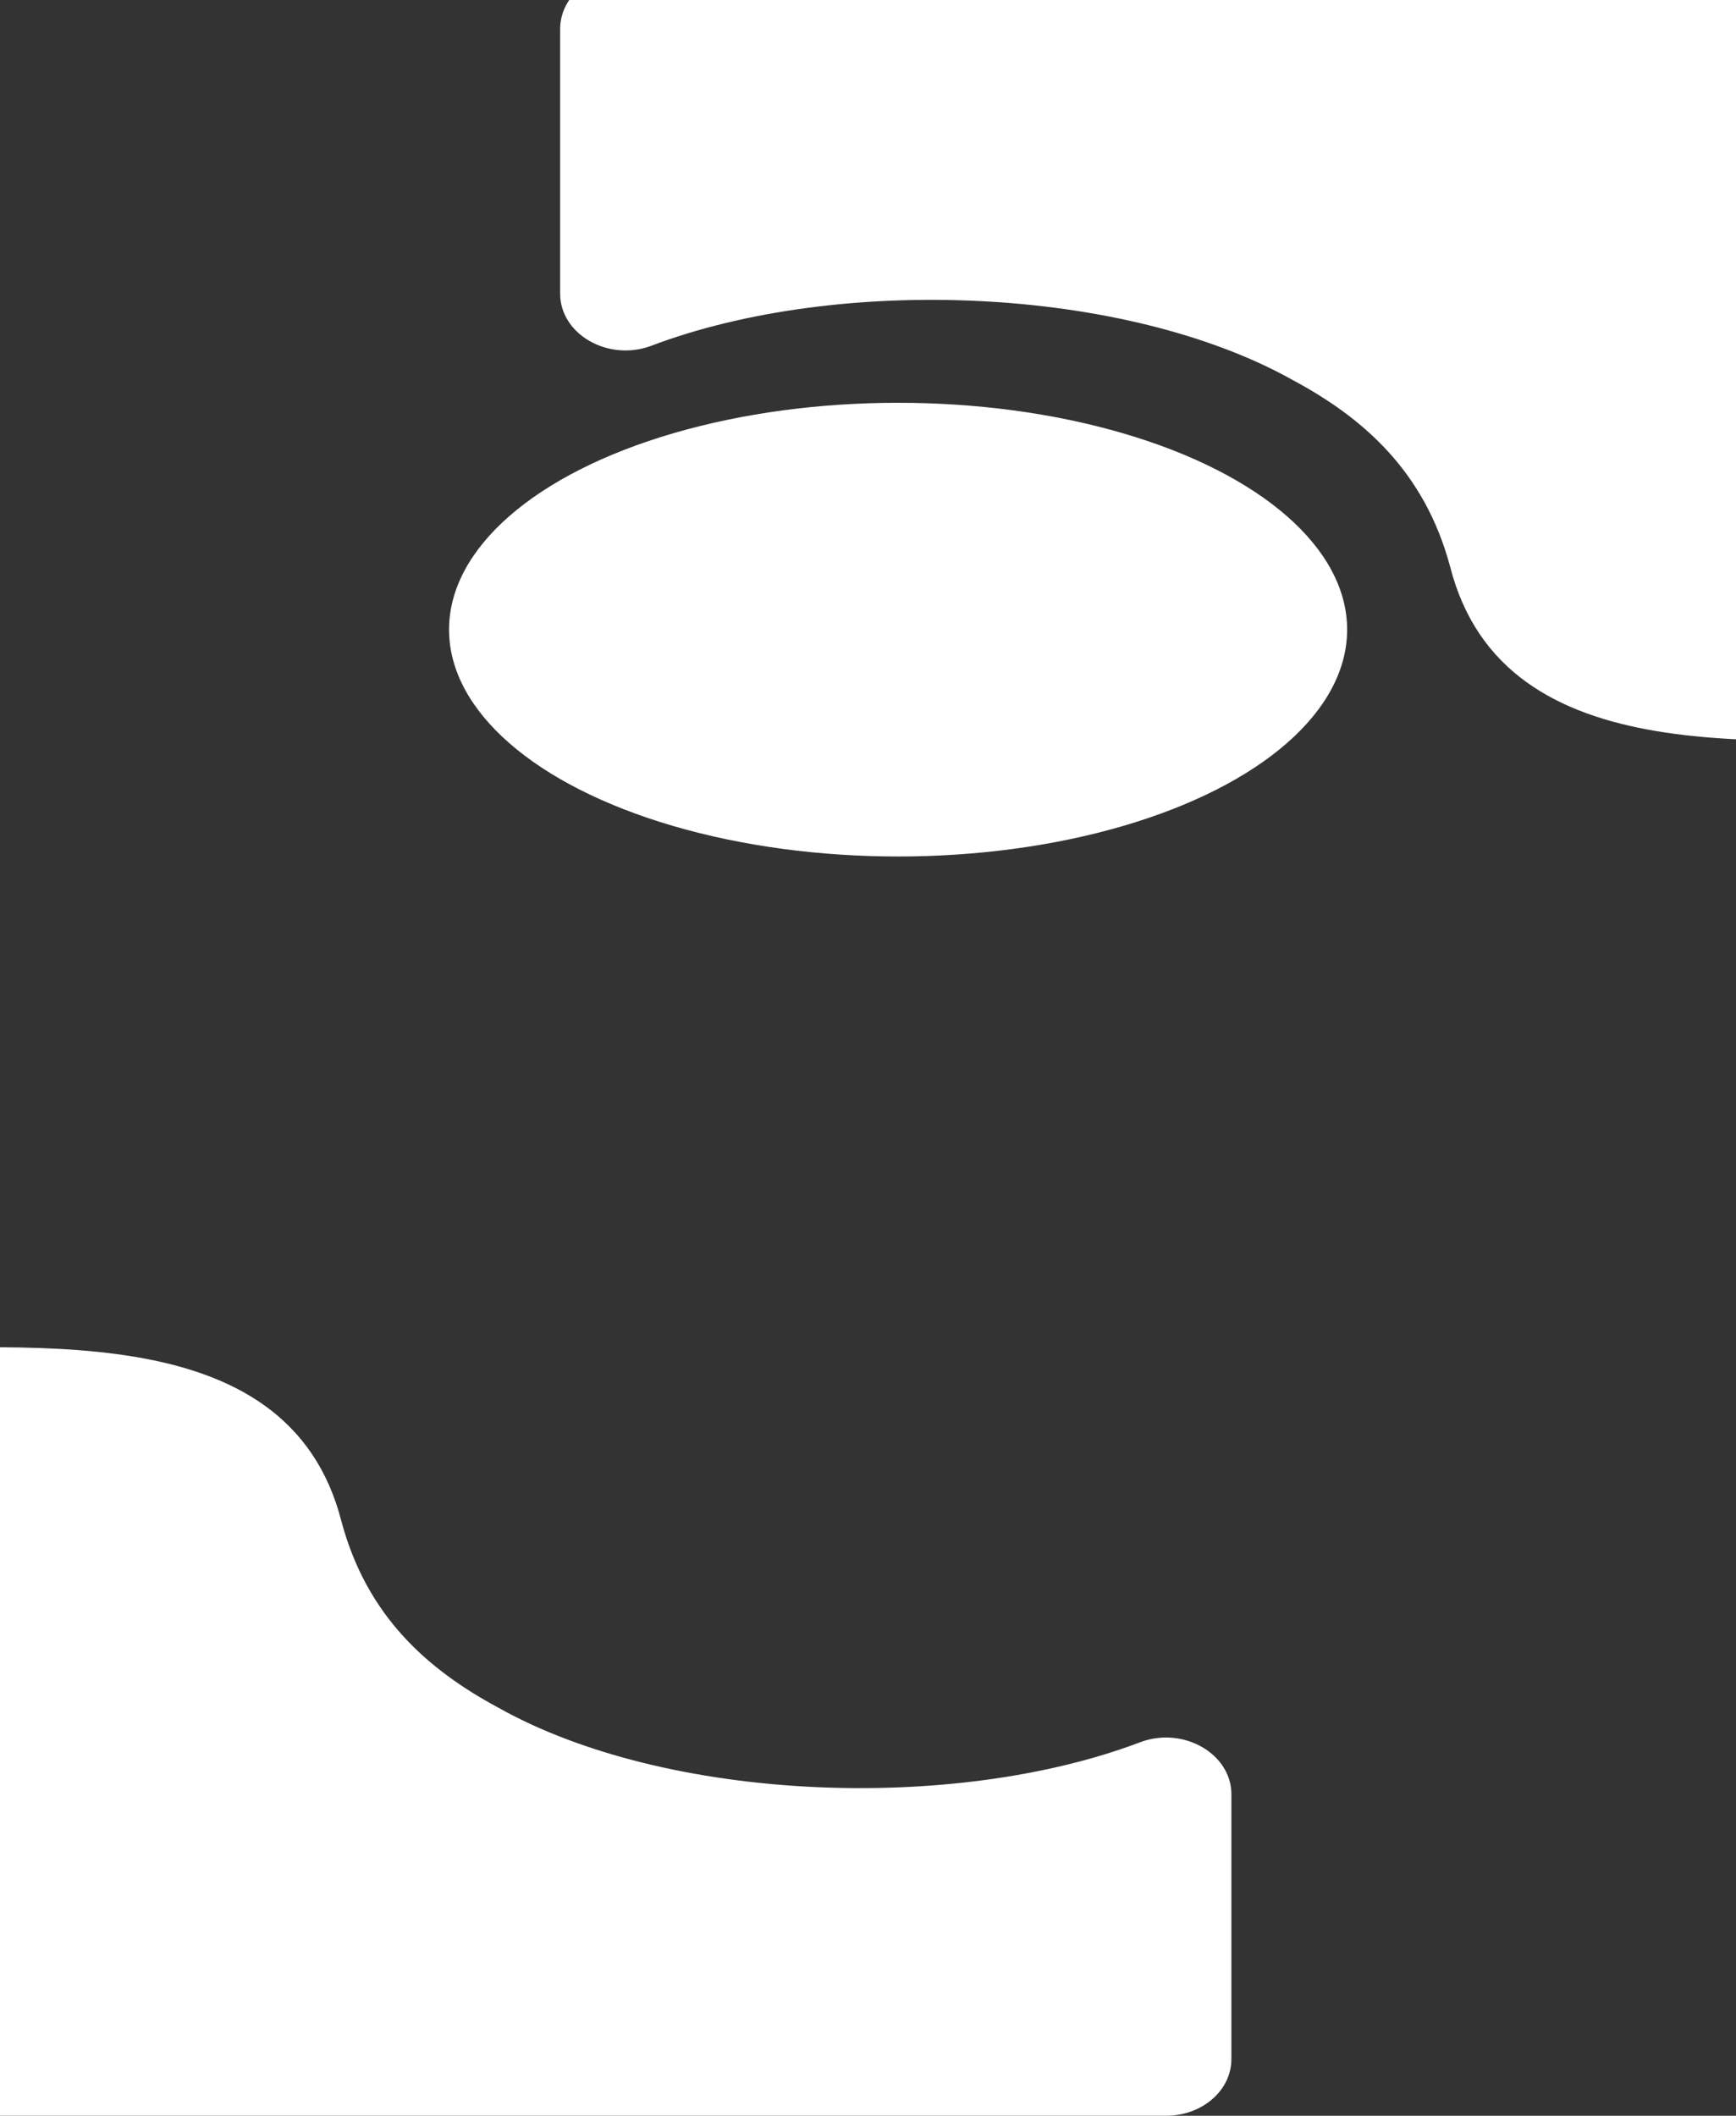
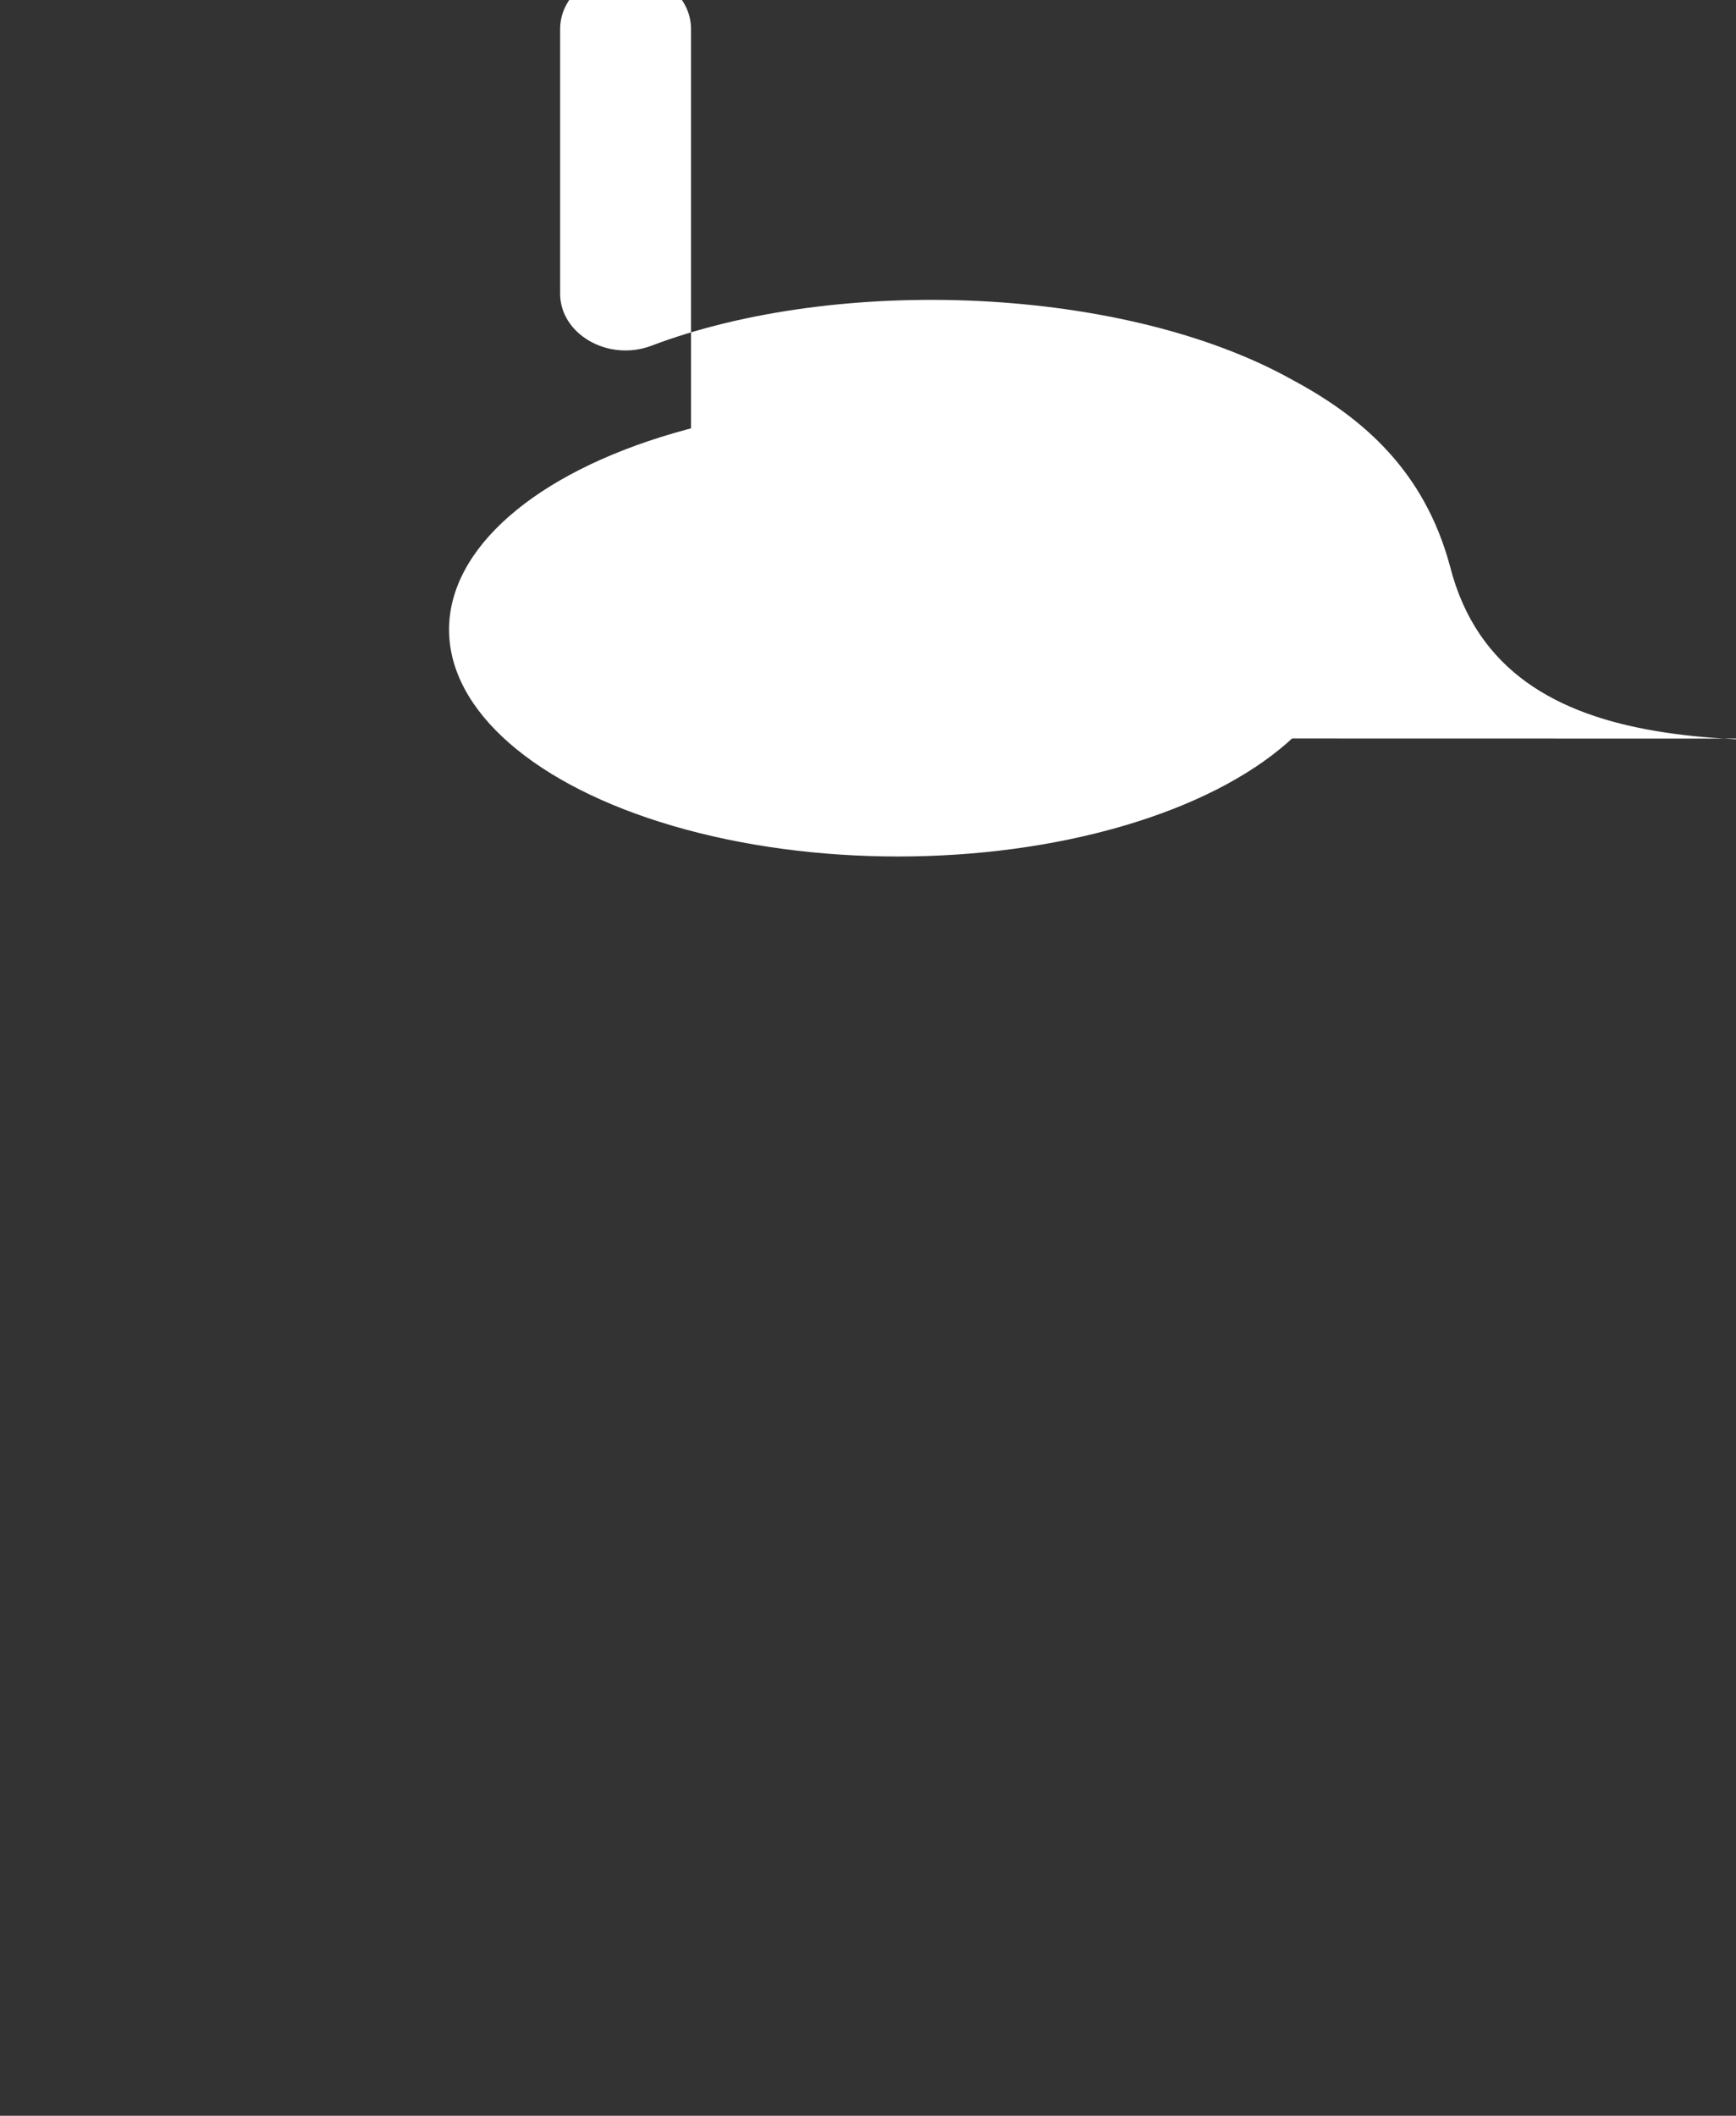
<svg xmlns="http://www.w3.org/2000/svg" fill="none" height="457" viewBox="0 0 375 457" width="375">
  <rect x="0" y="0" width="375" height="457" fill="#333333" stroke="none" />
  <g fill="#fff">
-     <path d="m-36.865 291.456c40.253.373 99.018-8.454 110.641 37.237 5.525 20.514 18.727 32.014 33.866 40.158 36.307 20.39 98.372 22.814 138.84 7.397 9.256-3.357 19.517 2.611 19.517 11.314v57.192c0 6.776-6.314 12.246-14.135 12.246h-288.73c-7.821 0-14.135-5.47-14.135-12.246v-140.989c0-6.776 6.314-12.247 14.135-12.247z" />
-     <path d="m423.865 159.544c-40.253-.373-99.018 8.454-110.642-37.237-5.524-20.514-18.727-32.014-33.866-40.158-36.307-20.39-98.372-22.814-138.84-7.398-9.256 3.357-19.517-2.611-19.517-11.314v-57.191c0-6.776 6.314-12.246 14.135-12.246l288.73-0c7.821 0 14.135 5.47 14.135 12.246v140.989c0 6.776-6.314 12.247-14.135 12.247z" />
+     <path d="m423.865 159.544c-40.253-.373-99.018 8.454-110.642-37.237-5.524-20.514-18.727-32.014-33.866-40.158-36.307-20.39-98.372-22.814-138.84-7.398-9.256 3.357-19.517-2.611-19.517-11.314v-57.191c0-6.776 6.314-12.246 14.135-12.246c7.821 0 14.135 5.47 14.135 12.246v140.989c0 6.776-6.314 12.247-14.135 12.247z" />
    <ellipse cx="194" cy="136" rx="97" ry="49" />
  </g>
</svg>